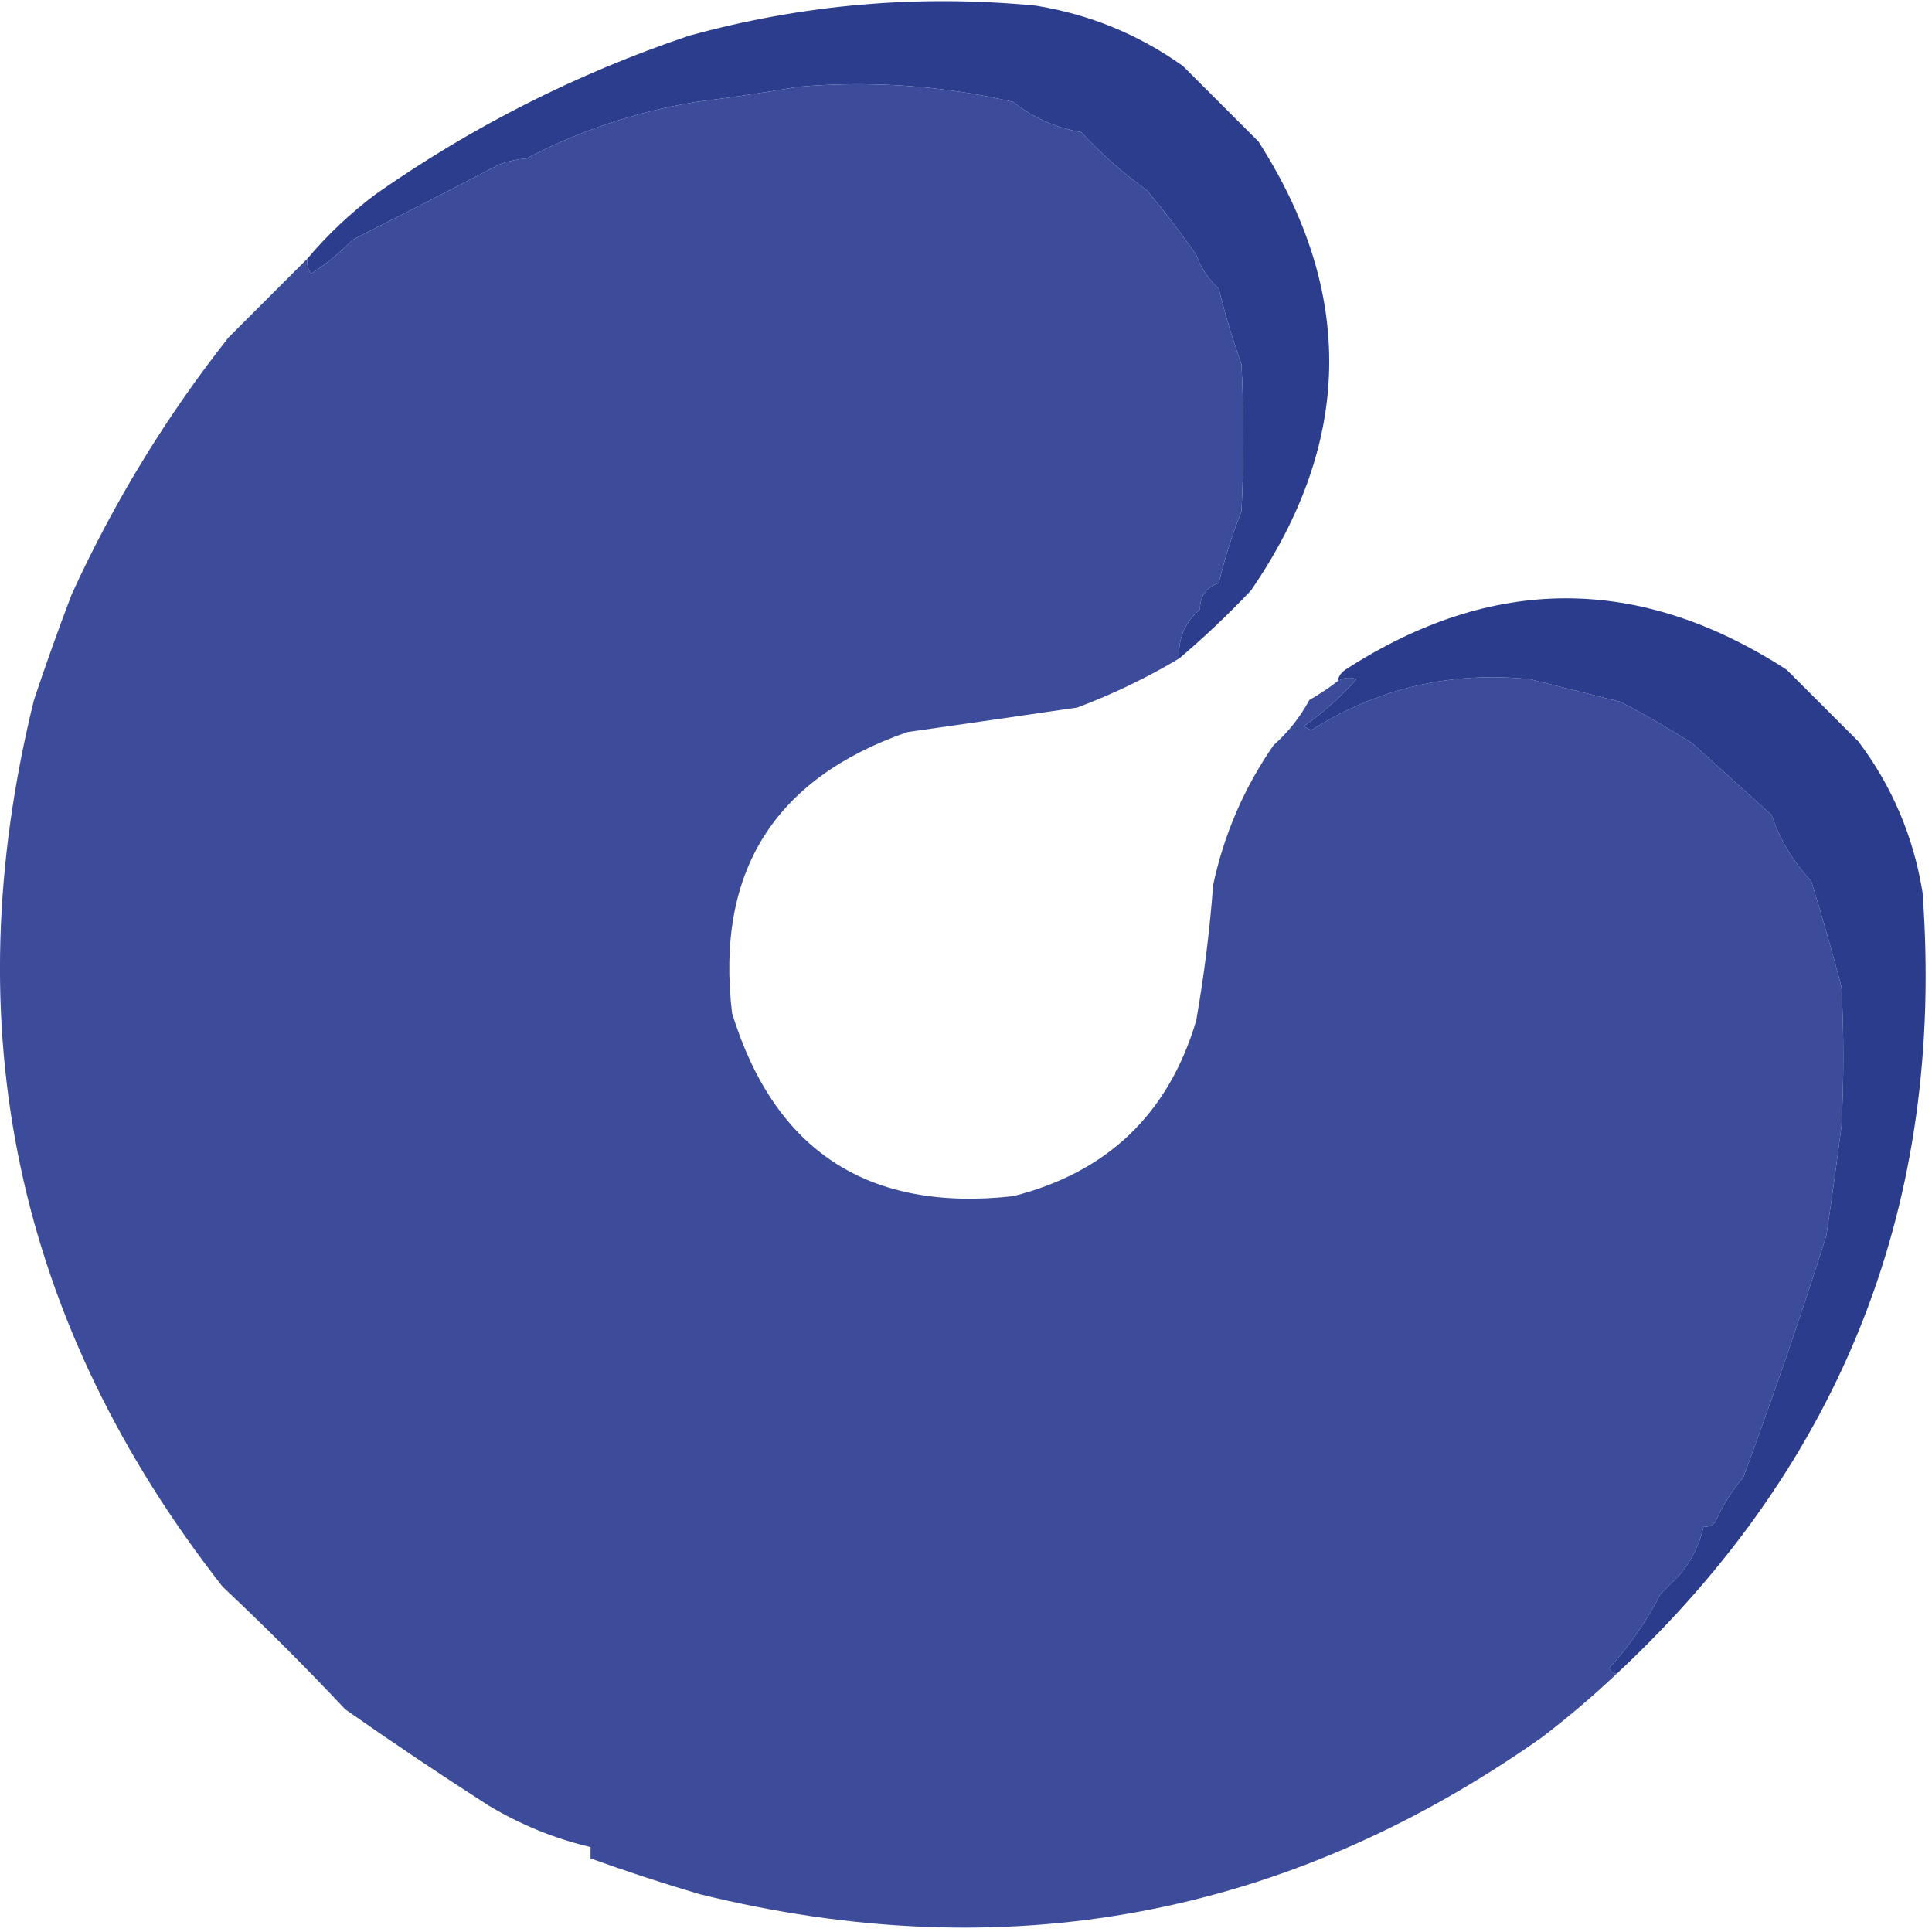
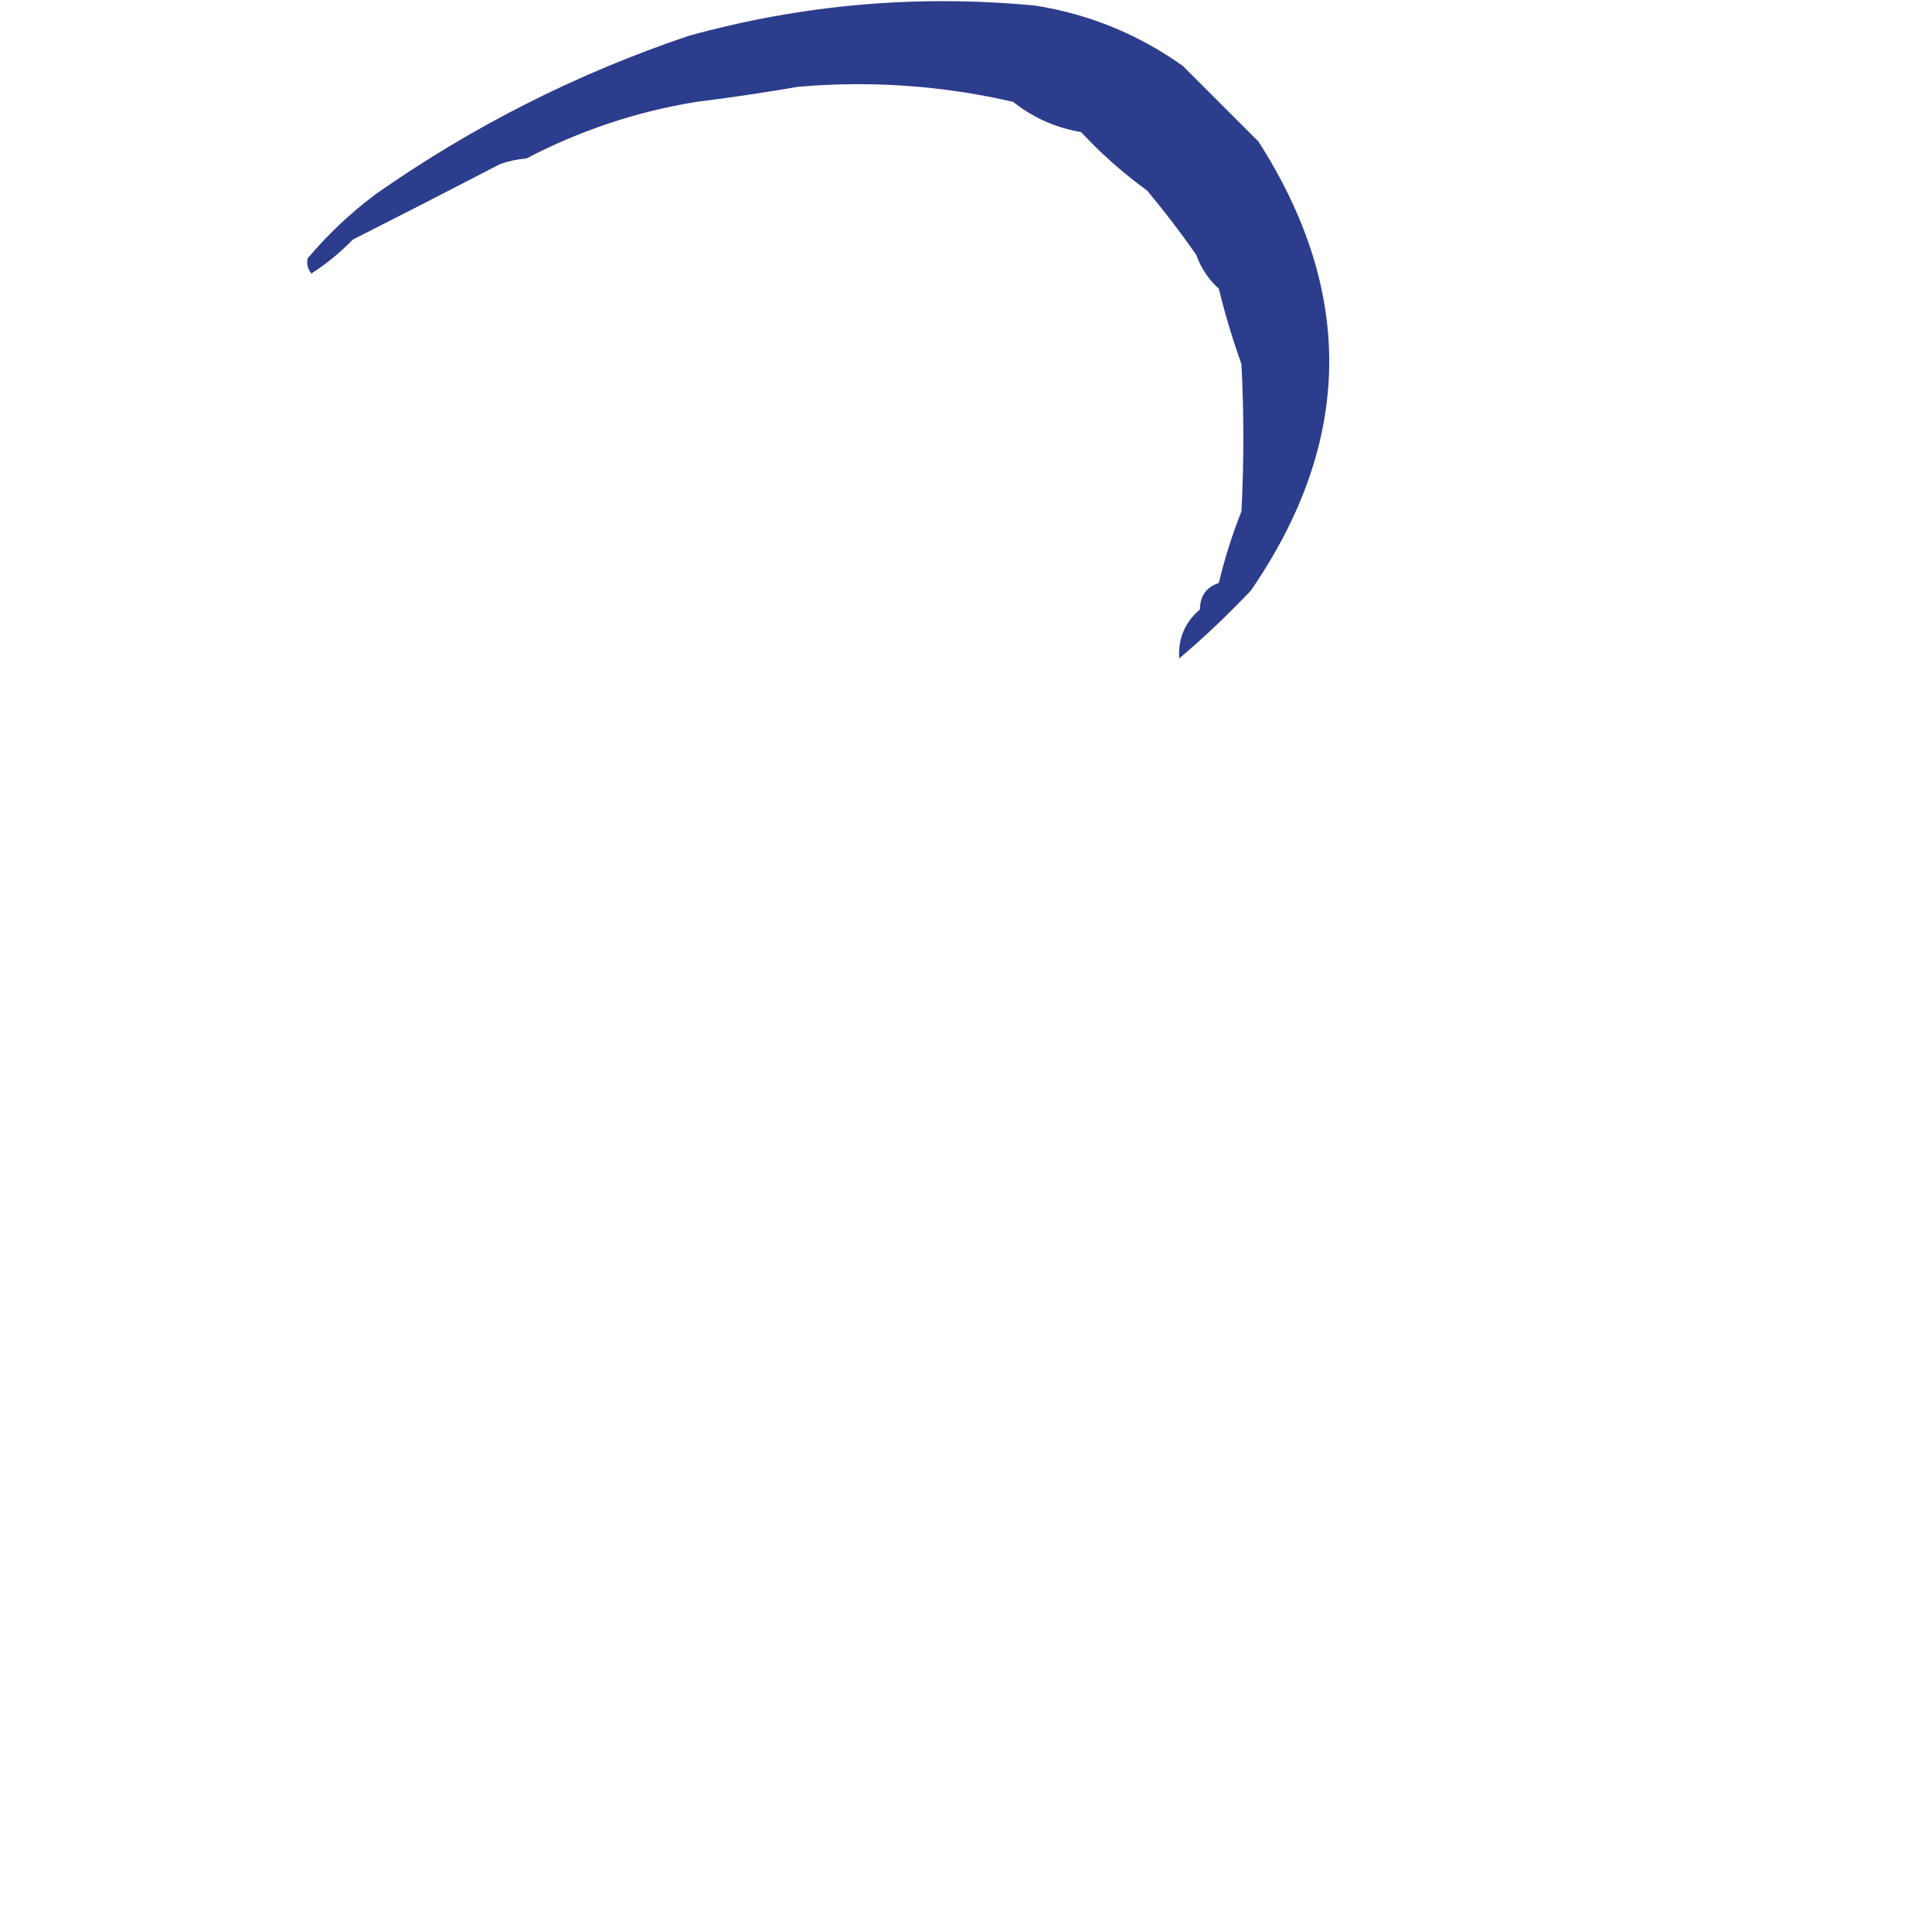
<svg xmlns="http://www.w3.org/2000/svg" version="1.1" width="512px" height="512px" style="shape-rendering:geometricPrecision; text-rendering:geometricPrecision; image-rendering:optimizeQuality; fill-rule:evenodd; clip-rule:evenodd">
  <g>
    <path style="opacity:0.987" fill="#2a3b8c" d="M 312.5,174.5 C 312.176,169.24 314.009,164.907 318,161.5C 318.018,157.929 319.685,155.596 323,154.5C 324.544,148.006 326.544,141.672 329,135.5C 329.667,122.5 329.667,109.5 329,96.5C 326.635,89.883 324.635,83.217 323,76.5C 320.269,74.054 318.269,71.054 317,67.5C 312.908,61.648 308.574,55.982 304,50.5C 297.624,45.875 291.79,40.708 286.5,35C 279.811,33.882 273.811,31.215 268.5,27C 249.774,22.671 230.774,21.338 211.5,23C 202.518,24.552 193.518,25.885 184.5,27C 168.691,29.579 153.691,34.579 139.5,42C 137.1,42.186 134.766,42.686 132.5,43.5C 119.431,50.285 106.431,56.952 93.5,63.5C 90.117,66.969 86.45,69.969 82.5,72.5C 81.571,71.311 81.238,69.978 81.5,68.5C 86.823,62.179 92.823,56.513 99.5,51.5C 125.134,33.516 152.801,19.516 182.5,9.5C 212.653,1.166 243.32,-1.5 274.5,1.5C 288.748,3.791 301.748,9.124 313.5,17.5C 320.134,24.134 326.8,30.8 333.5,37.5C 359.164,77.555 358.498,117.222 331.5,156.5C 325.422,162.915 319.089,168.915 312.5,174.5 Z" />
  </g>
  <g>
-     <path style="opacity:0.992" fill="#3b4b9a" d="M 312.5,174.5 C 303.969,179.597 294.969,183.931 285.5,187.5C 270.432,189.709 255.432,191.875 240.5,194C 205.093,206.299 189.593,231.133 194,268.5C 205.306,305.098 230.139,321.264 268.5,317C 293.49,310.676 309.657,295.176 317,270.5C 319.091,258.595 320.591,246.595 321.5,234.5C 324.372,221.091 329.705,208.758 337.5,197.5C 341.392,194.036 344.559,190.036 347,185.5C 349.666,183.986 352.166,182.32 354.5,180.5C 356.068,179.527 357.735,179.36 359.5,180C 355.331,184.666 350.665,188.832 345.5,192.5C 346.167,192.833 346.833,193.167 347.5,193.5C 365.158,182.345 384.491,177.845 405.5,180C 413.464,181.972 421.464,183.972 429.5,186C 435.997,189.414 442.33,193.081 448.5,197C 455.5,203.333 462.5,209.667 469.5,216C 471.732,222.572 475.232,228.405 480,233.5C 482.876,242.792 485.543,252.125 488,261.5C 488.667,273.833 488.667,286.167 488,298.5C 486.745,308.282 485.412,317.948 484,327.5C 477.164,349.033 469.83,370.366 462,391.5C 458.941,395.078 456.441,399.078 454.5,403.5C 453.675,404.386 452.675,404.719 451.5,404.5C 450.38,409.361 448.214,413.694 445,417.5C 443.333,419.167 441.667,420.833 440,422.5C 436.335,429.692 431.835,436.192 426.5,442C 426.836,443.03 427.503,443.53 428.5,443.5C 422.165,449.497 415.498,455.164 408.5,460.5C 340.873,508.12 266.54,521.954 185.5,502C 175.781,499.144 166.114,495.977 156.5,492.5C 156.5,491.5 156.5,490.5 156.5,489.5C 147.037,487.278 138.037,483.612 129.5,478.5C 116.618,470.233 103.951,461.733 91.5,453C 81,441.833 70.167,431 59,420.5C 4.294,350.63 -12.372,272.297 9,185.5C 12.121,176.141 15.454,166.808 19,157.5C 30.091,133.224 43.924,110.558 60.5,89.5C 67.548,82.452 74.548,75.452 81.5,68.5C 81.238,69.978 81.571,71.311 82.5,72.5C 86.45,69.969 90.117,66.969 93.5,63.5C 106.431,56.952 119.431,50.285 132.5,43.5C 134.766,42.686 137.1,42.186 139.5,42C 153.691,34.579 168.691,29.579 184.5,27C 193.518,25.885 202.518,24.552 211.5,23C 230.774,21.338 249.774,22.671 268.5,27C 273.811,31.215 279.811,33.882 286.5,35C 291.79,40.708 297.624,45.875 304,50.5C 308.574,55.982 312.908,61.648 317,67.5C 318.269,71.054 320.269,74.054 323,76.5C 324.635,83.217 326.635,89.883 329,96.5C 329.667,109.5 329.667,122.5 329,135.5C 326.544,141.672 324.544,148.006 323,154.5C 319.685,155.596 318.018,157.929 318,161.5C 314.009,164.907 312.176,169.24 312.5,174.5 Z" />
-   </g>
+     </g>
  <g>
-     <path style="opacity:0.989" fill="#2a3b8c" d="M 428.5,443.5 C 427.503,443.53 426.836,443.03 426.5,442C 431.835,436.192 436.335,429.692 440,422.5C 441.667,420.833 443.333,419.167 445,417.5C 448.214,413.694 450.38,409.361 451.5,404.5C 452.675,404.719 453.675,404.386 454.5,403.5C 456.441,399.078 458.941,395.078 462,391.5C 469.83,370.366 477.164,349.033 484,327.5C 485.412,317.948 486.745,308.282 488,298.5C 488.667,286.167 488.667,273.833 488,261.5C 485.543,252.125 482.876,242.792 480,233.5C 475.232,228.405 471.732,222.572 469.5,216C 462.5,209.667 455.5,203.333 448.5,197C 442.33,193.081 435.997,189.414 429.5,186C 421.464,183.972 413.464,181.972 405.5,180C 384.491,177.845 365.158,182.345 347.5,193.5C 346.833,193.167 346.167,192.833 345.5,192.5C 350.665,188.832 355.331,184.666 359.5,180C 357.735,179.36 356.068,179.527 354.5,180.5C 354.721,179.265 355.388,178.265 356.5,177.5C 395.496,152.242 434.496,152.242 473.5,177.5C 479.877,183.877 486.21,190.21 492.5,196.5C 501.436,208.379 507.102,221.712 509.5,236.5C 515.512,318.471 488.512,387.471 428.5,443.5 Z" />
-   </g>
+     </g>
</svg>